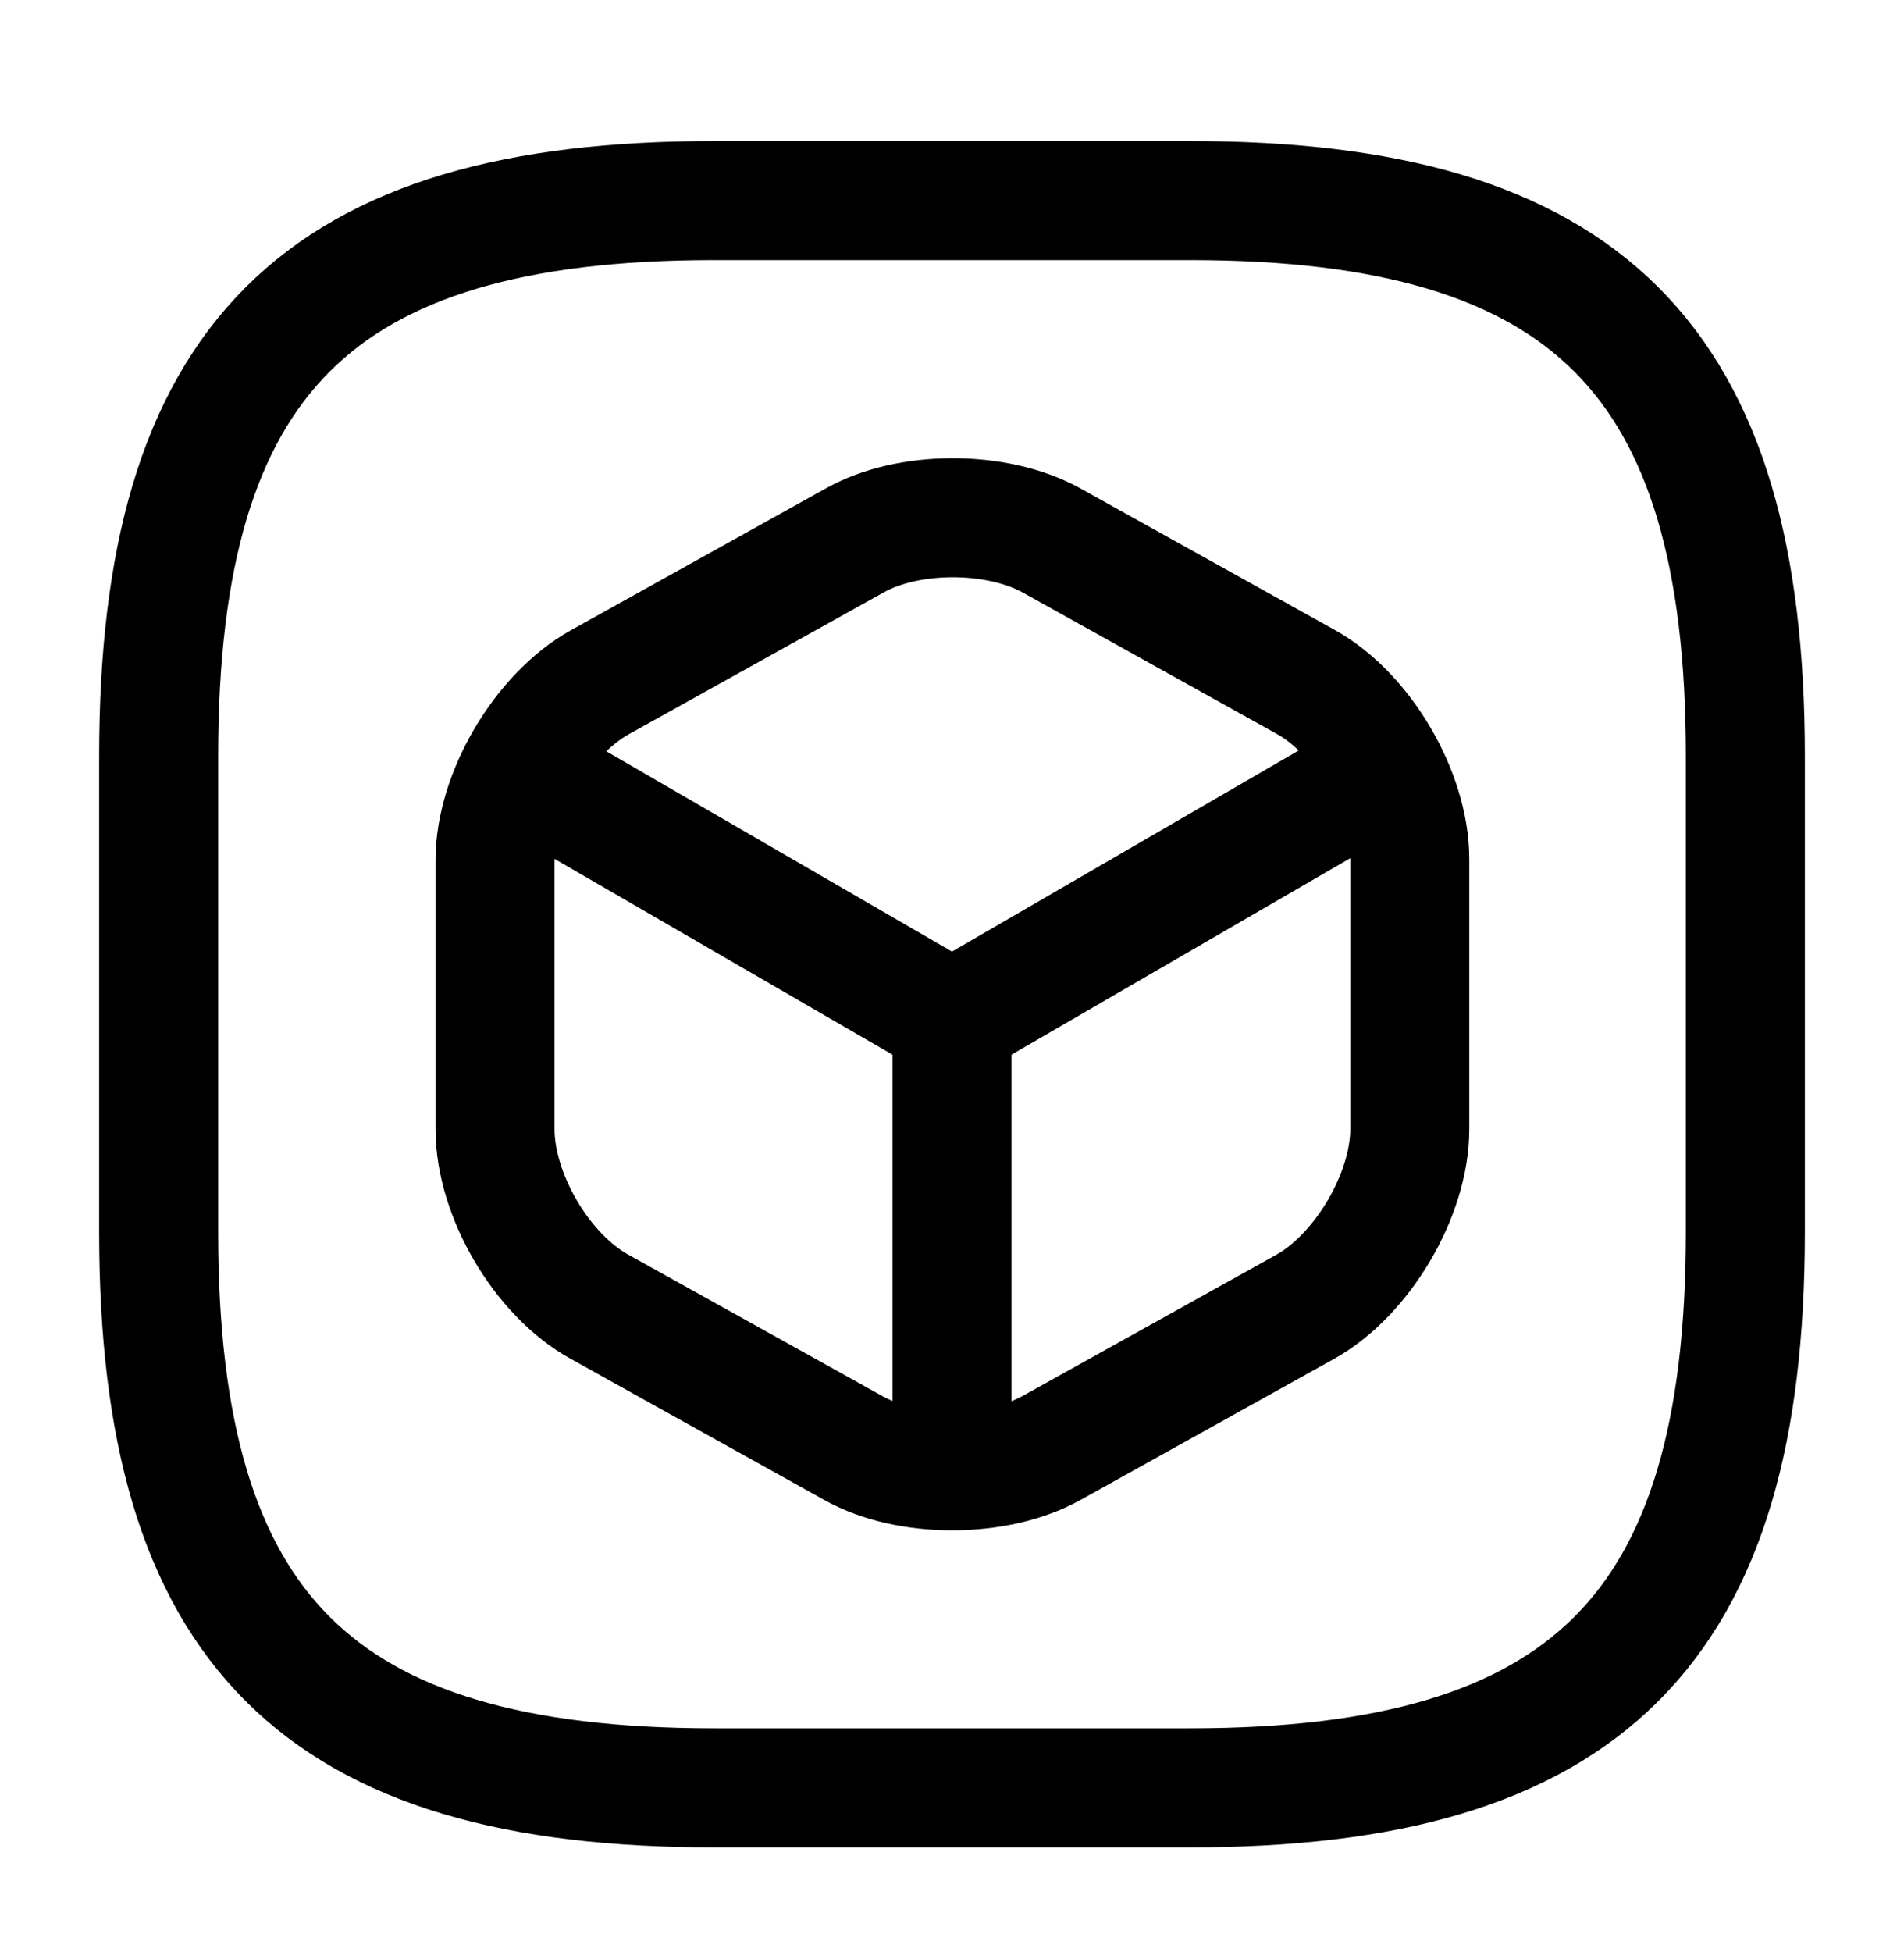
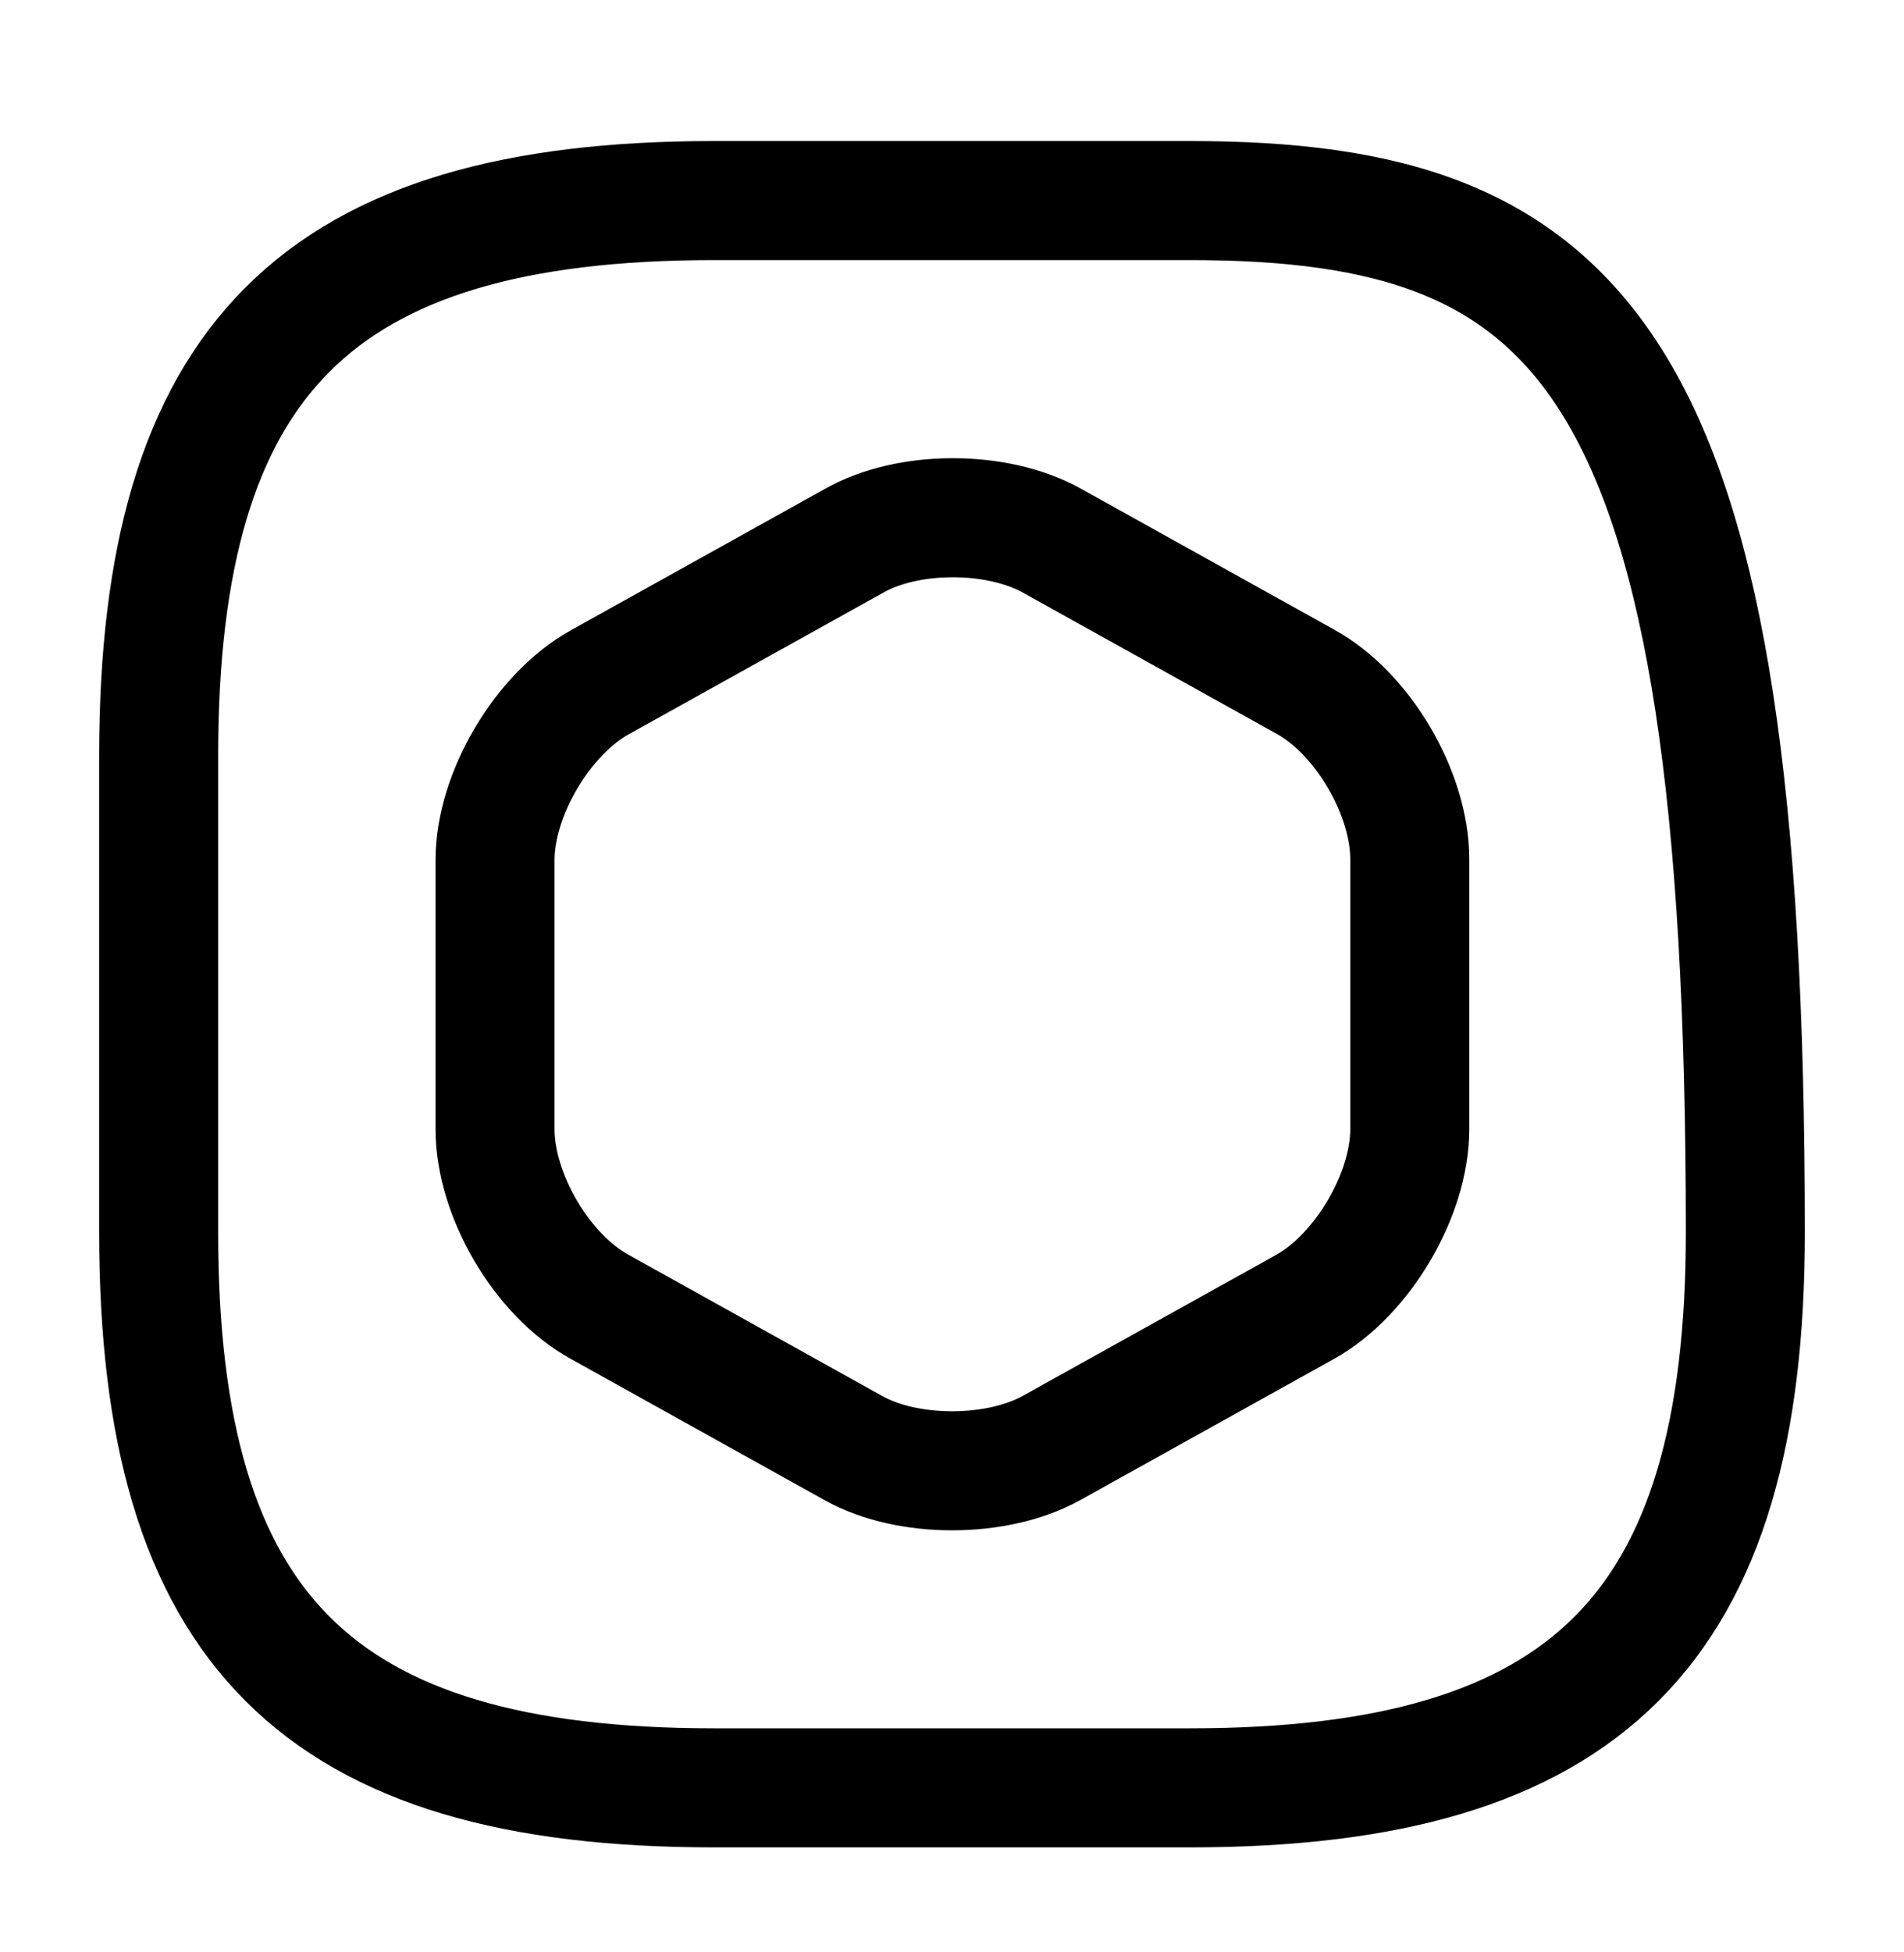
<svg xmlns="http://www.w3.org/2000/svg" width="40" height="41" viewBox="0 0 40 41" fill="none">
-   <path d="M15 37.545H25C33.333 37.545 36.667 34.212 36.667 25.878V15.878C36.667 7.545 33.333 4.212 25 4.212H15C6.667 4.212 3.333 7.545 3.333 15.878V25.878C3.333 34.212 6.667 37.545 15 37.545Z" stroke="black" stroke-width="2.5" stroke-linecap="round" stroke-linejoin="round" />
-   <path d="M11.167 16.312L20 21.428L28.767 16.345" stroke="black" stroke-width="2.5" stroke-linecap="round" stroke-linejoin="round" />
-   <path d="M20 30.495V21.412" stroke="black" stroke-width="2.5" stroke-linecap="round" stroke-linejoin="round" />
+   <path d="M15 37.545H25C33.333 37.545 36.667 34.212 36.667 25.878C36.667 7.545 33.333 4.212 25 4.212H15C6.667 4.212 3.333 7.545 3.333 15.878V25.878C3.333 34.212 6.667 37.545 15 37.545Z" stroke="black" stroke-width="2.5" stroke-linecap="round" stroke-linejoin="round" />
  <path d="M17.933 11.362L12.6 14.328C11.4 14.995 10.4 16.678 10.4 18.062V23.712C10.4 25.095 11.383 26.778 12.6 27.445L17.933 30.412C19.067 31.045 20.933 31.045 22.083 30.412L27.417 27.445C28.617 26.778 29.617 25.095 29.617 23.712V18.045C29.617 16.662 28.633 14.978 27.417 14.312L22.083 11.345C20.933 10.712 19.067 10.712 17.933 11.362Z" stroke="black" stroke-width="2.5" stroke-linecap="round" stroke-linejoin="round" />
</svg>